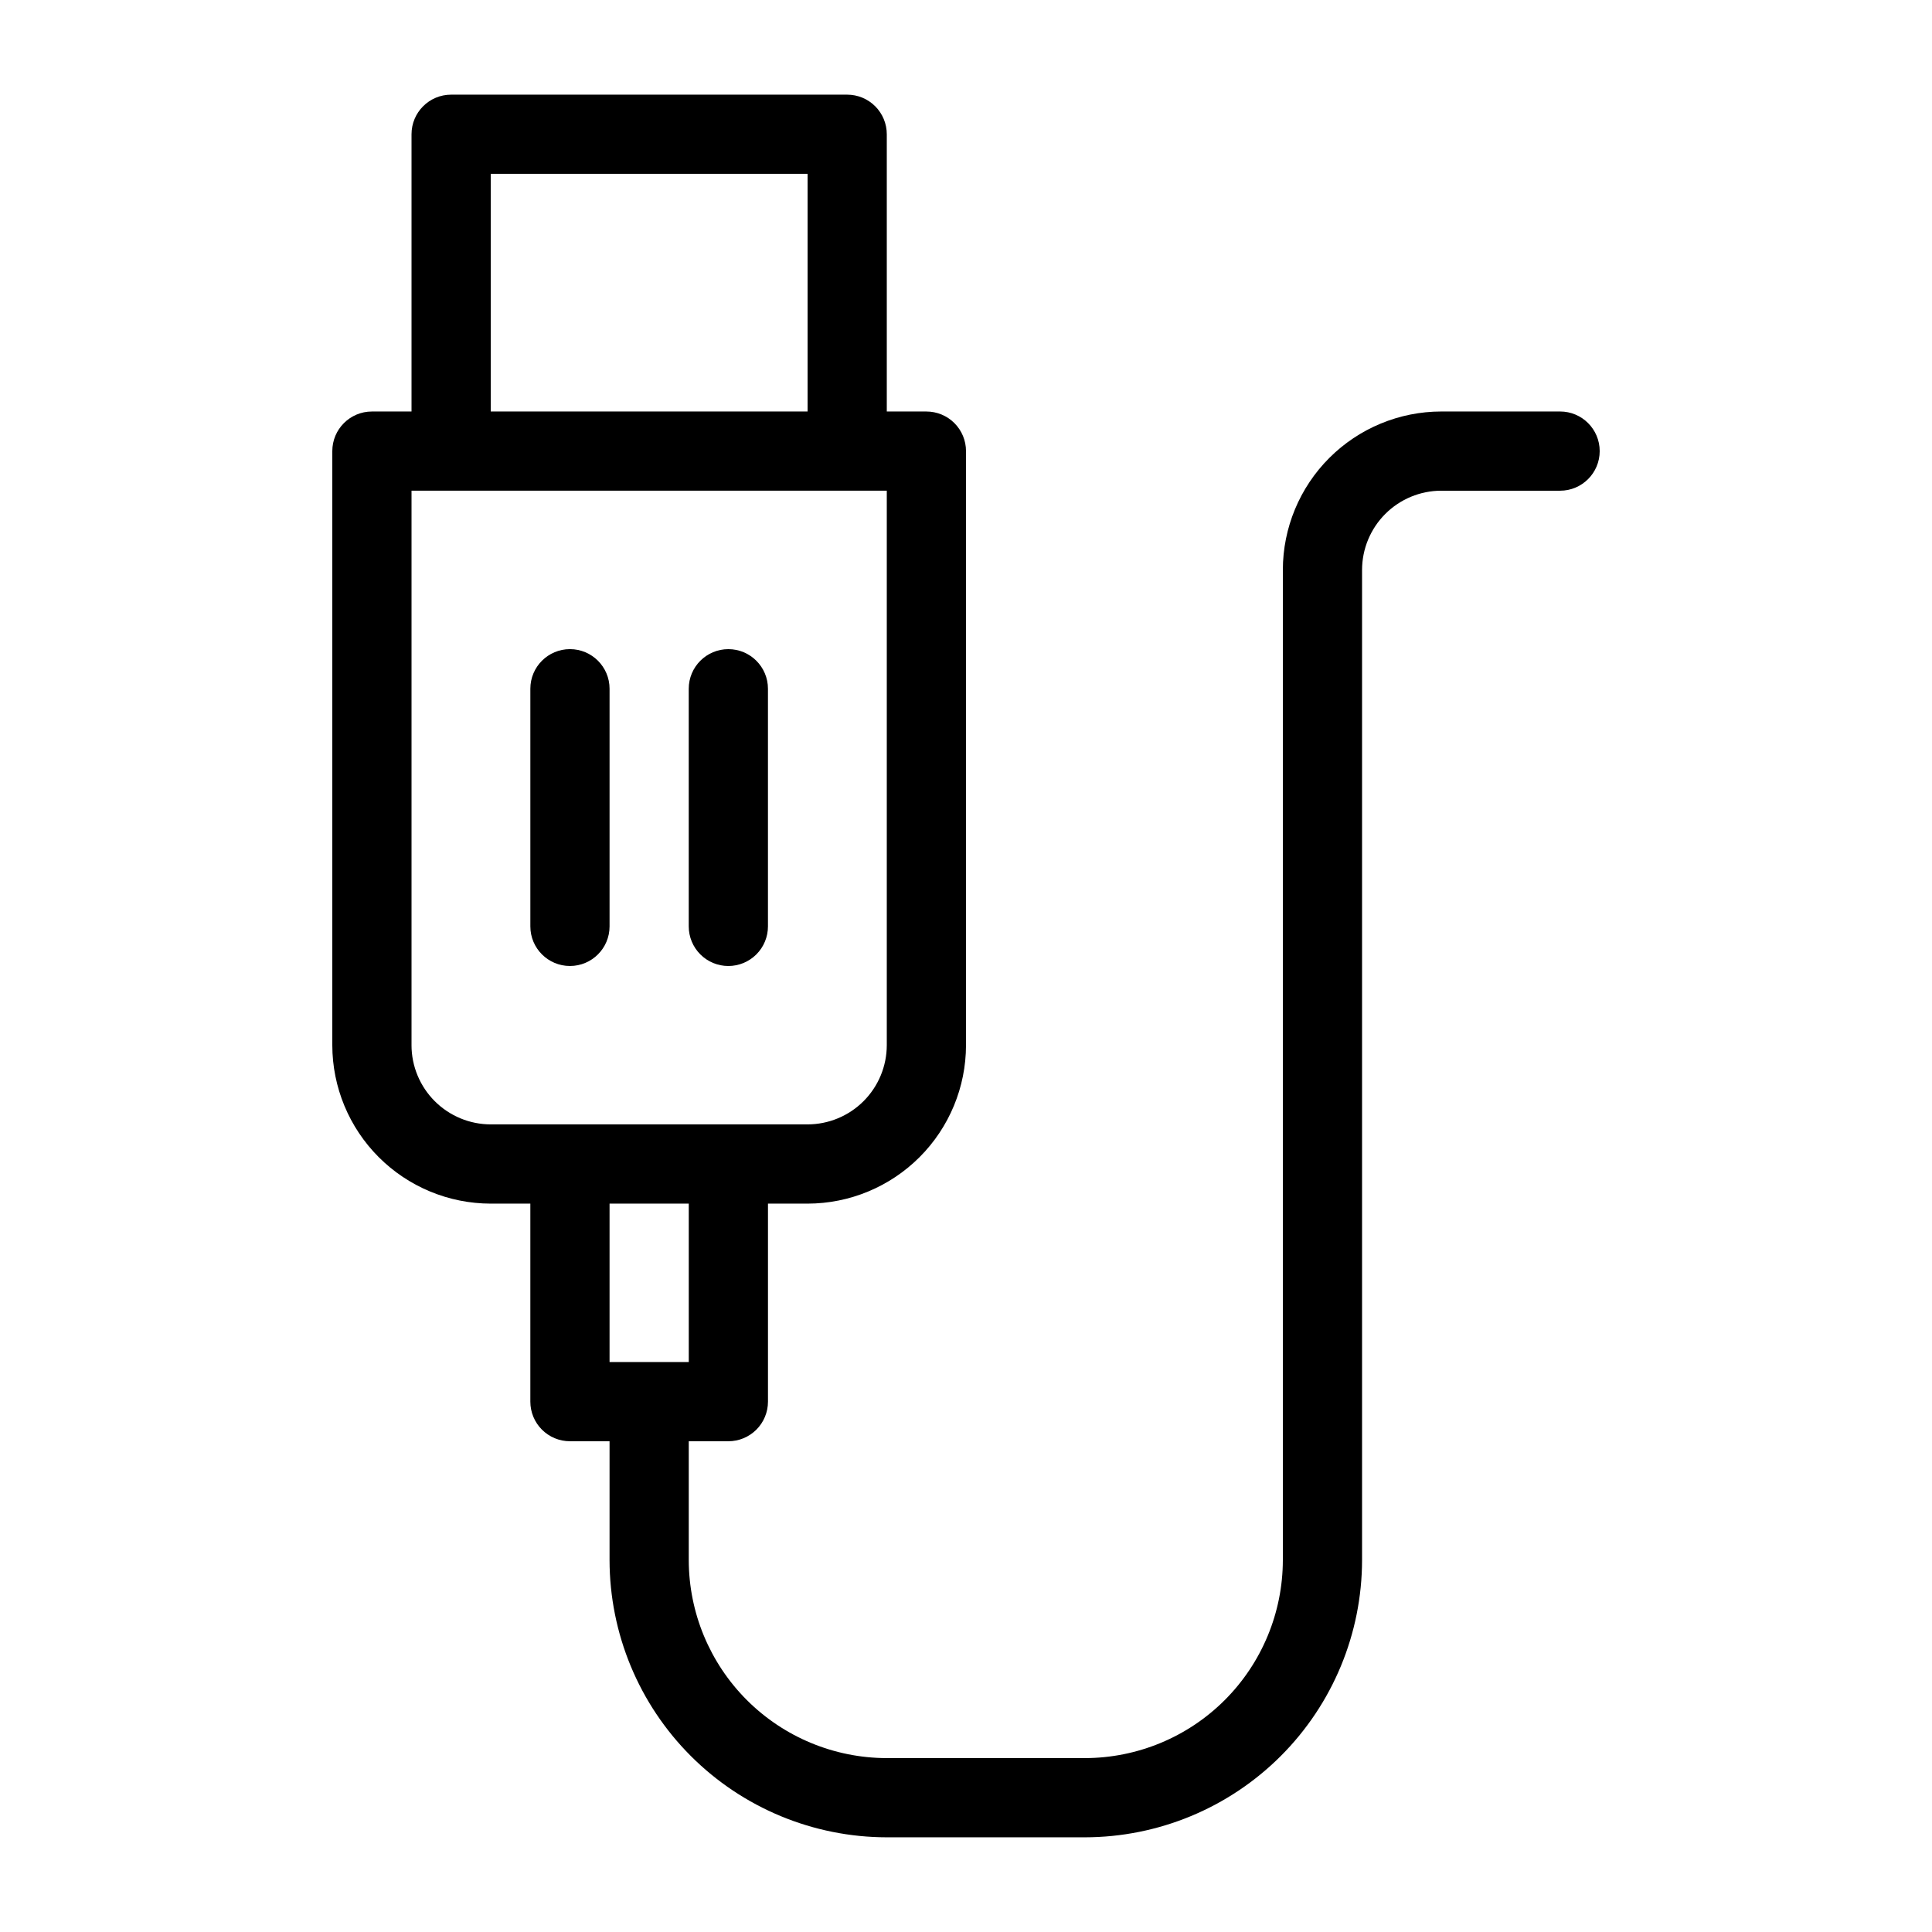
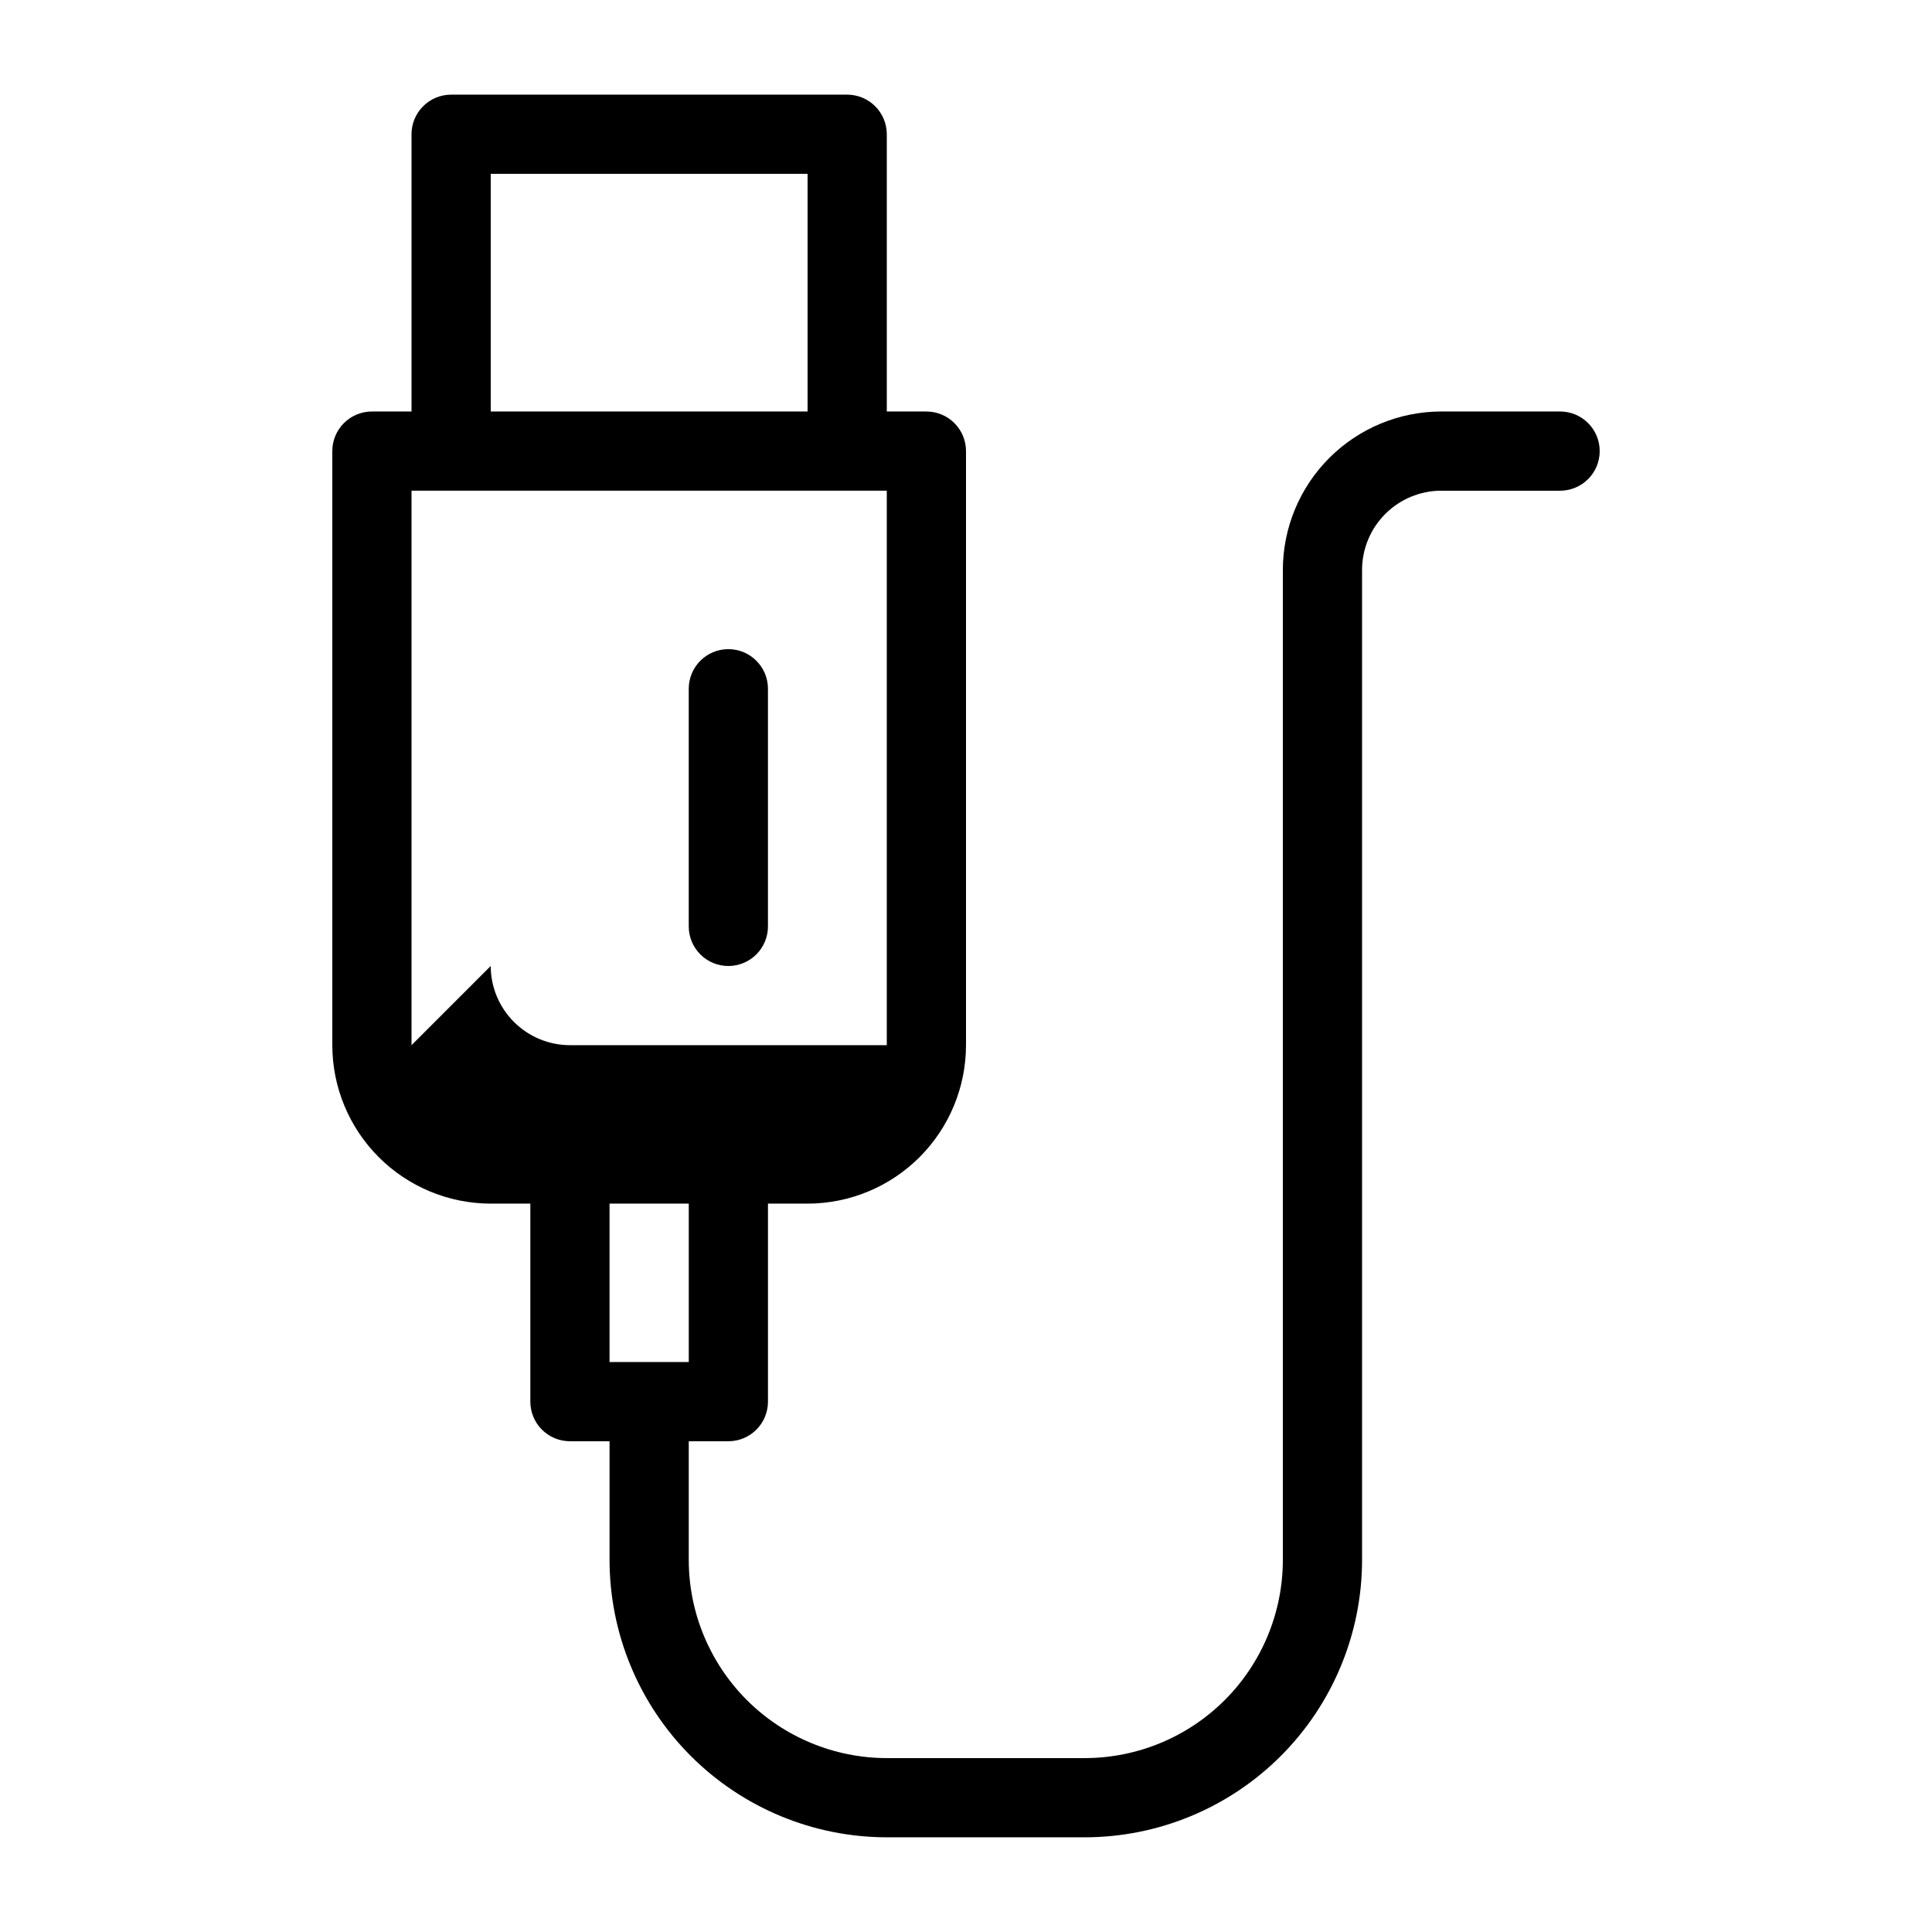
<svg xmlns="http://www.w3.org/2000/svg" fill="#000000" width="800px" height="800px" version="1.1" viewBox="144 144 512 512">
  <g>
-     <path d="m557.44 253.05h-31.488c-11.129 0.012-21.801 4.438-29.672 12.309-7.871 7.871-12.301 18.543-12.312 29.676v262.4c-0.016 13.914-5.551 27.254-15.387 37.094-9.84 9.836-23.18 15.371-37.09 15.387h-52.48c-13.914-0.016-27.254-5.551-37.094-15.387-9.836-9.84-15.371-23.18-15.387-37.094v-31.488h10.496c2.781 0 5.453-1.105 7.422-3.074 1.969-1.965 3.074-4.637 3.074-7.422v-52.477h10.496c11.129-0.012 21.801-4.441 29.672-12.312 7.871-7.871 12.301-18.543 12.312-29.672v-157.44c0-2.785-1.105-5.453-3.074-7.422s-4.641-3.074-7.422-3.074h-10.496v-73.473c0-2.785-1.105-5.453-3.074-7.422s-4.641-3.074-7.422-3.074h-104.96c-5.797 0-10.496 4.699-10.496 10.496v73.473h-10.496c-5.797 0-10.496 4.699-10.496 10.496v157.44c0.012 11.129 4.438 21.801 12.309 29.672 7.871 7.871 18.543 12.301 29.676 12.312h10.496v52.48-0.004c0 2.785 1.105 5.457 3.074 7.422 1.969 1.969 4.637 3.074 7.422 3.074h10.496v31.488c0.023 19.48 7.769 38.156 21.543 51.93 13.773 13.773 32.449 21.523 51.93 21.543h52.48c19.477-0.02 38.152-7.769 51.926-21.543 13.773-13.773 21.523-32.449 21.543-51.93v-262.4c0.008-5.566 2.223-10.902 6.156-14.836 3.938-3.938 9.273-6.152 14.836-6.156h31.488c5.797 0 10.496-4.699 10.496-10.496s-4.699-10.496-10.496-10.496zm-283.39-62.977h83.969v62.977h-83.969zm-20.992 230.91v-146.95h125.95v146.95c-0.008 5.562-2.223 10.898-6.156 14.836-3.938 3.934-9.273 6.148-14.836 6.156h-83.969c-5.566-0.008-10.902-2.223-14.836-6.156-3.938-3.938-6.152-9.273-6.156-14.836zm73.473 41.984v41.984l-20.992-0.004v-41.98z" />
-     <path d="m305.54 389.5v-62.977c0-5.797-4.699-10.496-10.496-10.496-5.797 0-10.496 4.699-10.496 10.496v62.977c0 5.797 4.699 10.496 10.496 10.496 5.797 0 10.496-4.699 10.496-10.496z" />
+     <path d="m557.44 253.05h-31.488c-11.129 0.012-21.801 4.438-29.672 12.309-7.871 7.871-12.301 18.543-12.312 29.676v262.4c-0.016 13.914-5.551 27.254-15.387 37.094-9.84 9.836-23.18 15.371-37.09 15.387h-52.48c-13.914-0.016-27.254-5.551-37.094-15.387-9.836-9.84-15.371-23.18-15.387-37.094v-31.488h10.496c2.781 0 5.453-1.105 7.422-3.074 1.969-1.965 3.074-4.637 3.074-7.422v-52.477h10.496c11.129-0.012 21.801-4.441 29.672-12.312 7.871-7.871 12.301-18.543 12.312-29.672v-157.44c0-2.785-1.105-5.453-3.074-7.422s-4.641-3.074-7.422-3.074h-10.496v-73.473c0-2.785-1.105-5.453-3.074-7.422s-4.641-3.074-7.422-3.074h-104.96c-5.797 0-10.496 4.699-10.496 10.496v73.473h-10.496c-5.797 0-10.496 4.699-10.496 10.496v157.44c0.012 11.129 4.438 21.801 12.309 29.672 7.871 7.871 18.543 12.301 29.676 12.312h10.496v52.48-0.004c0 2.785 1.105 5.457 3.074 7.422 1.969 1.969 4.637 3.074 7.422 3.074h10.496v31.488c0.023 19.48 7.769 38.156 21.543 51.93 13.773 13.773 32.449 21.523 51.93 21.543h52.48c19.477-0.02 38.152-7.769 51.926-21.543 13.773-13.773 21.523-32.449 21.543-51.93v-262.4c0.008-5.566 2.223-10.902 6.156-14.836 3.938-3.938 9.273-6.152 14.836-6.156h31.488c5.797 0 10.496-4.699 10.496-10.496s-4.699-10.496-10.496-10.496zm-283.39-62.977h83.969v62.977h-83.969zm-20.992 230.91v-146.95h125.95v146.95h-83.969c-5.566-0.008-10.902-2.223-14.836-6.156-3.938-3.938-6.152-9.273-6.156-14.836zm73.473 41.984v41.984l-20.992-0.004v-41.98z" />
    <path d="m337.02 400c2.781 0 5.453-1.105 7.422-3.074s3.074-4.641 3.074-7.422v-62.977c0-5.797-4.699-10.496-10.496-10.496-5.797 0-10.496 4.699-10.496 10.496v62.977c0 2.781 1.105 5.453 3.074 7.422s4.637 3.074 7.422 3.074z" />
  </g>
</svg>